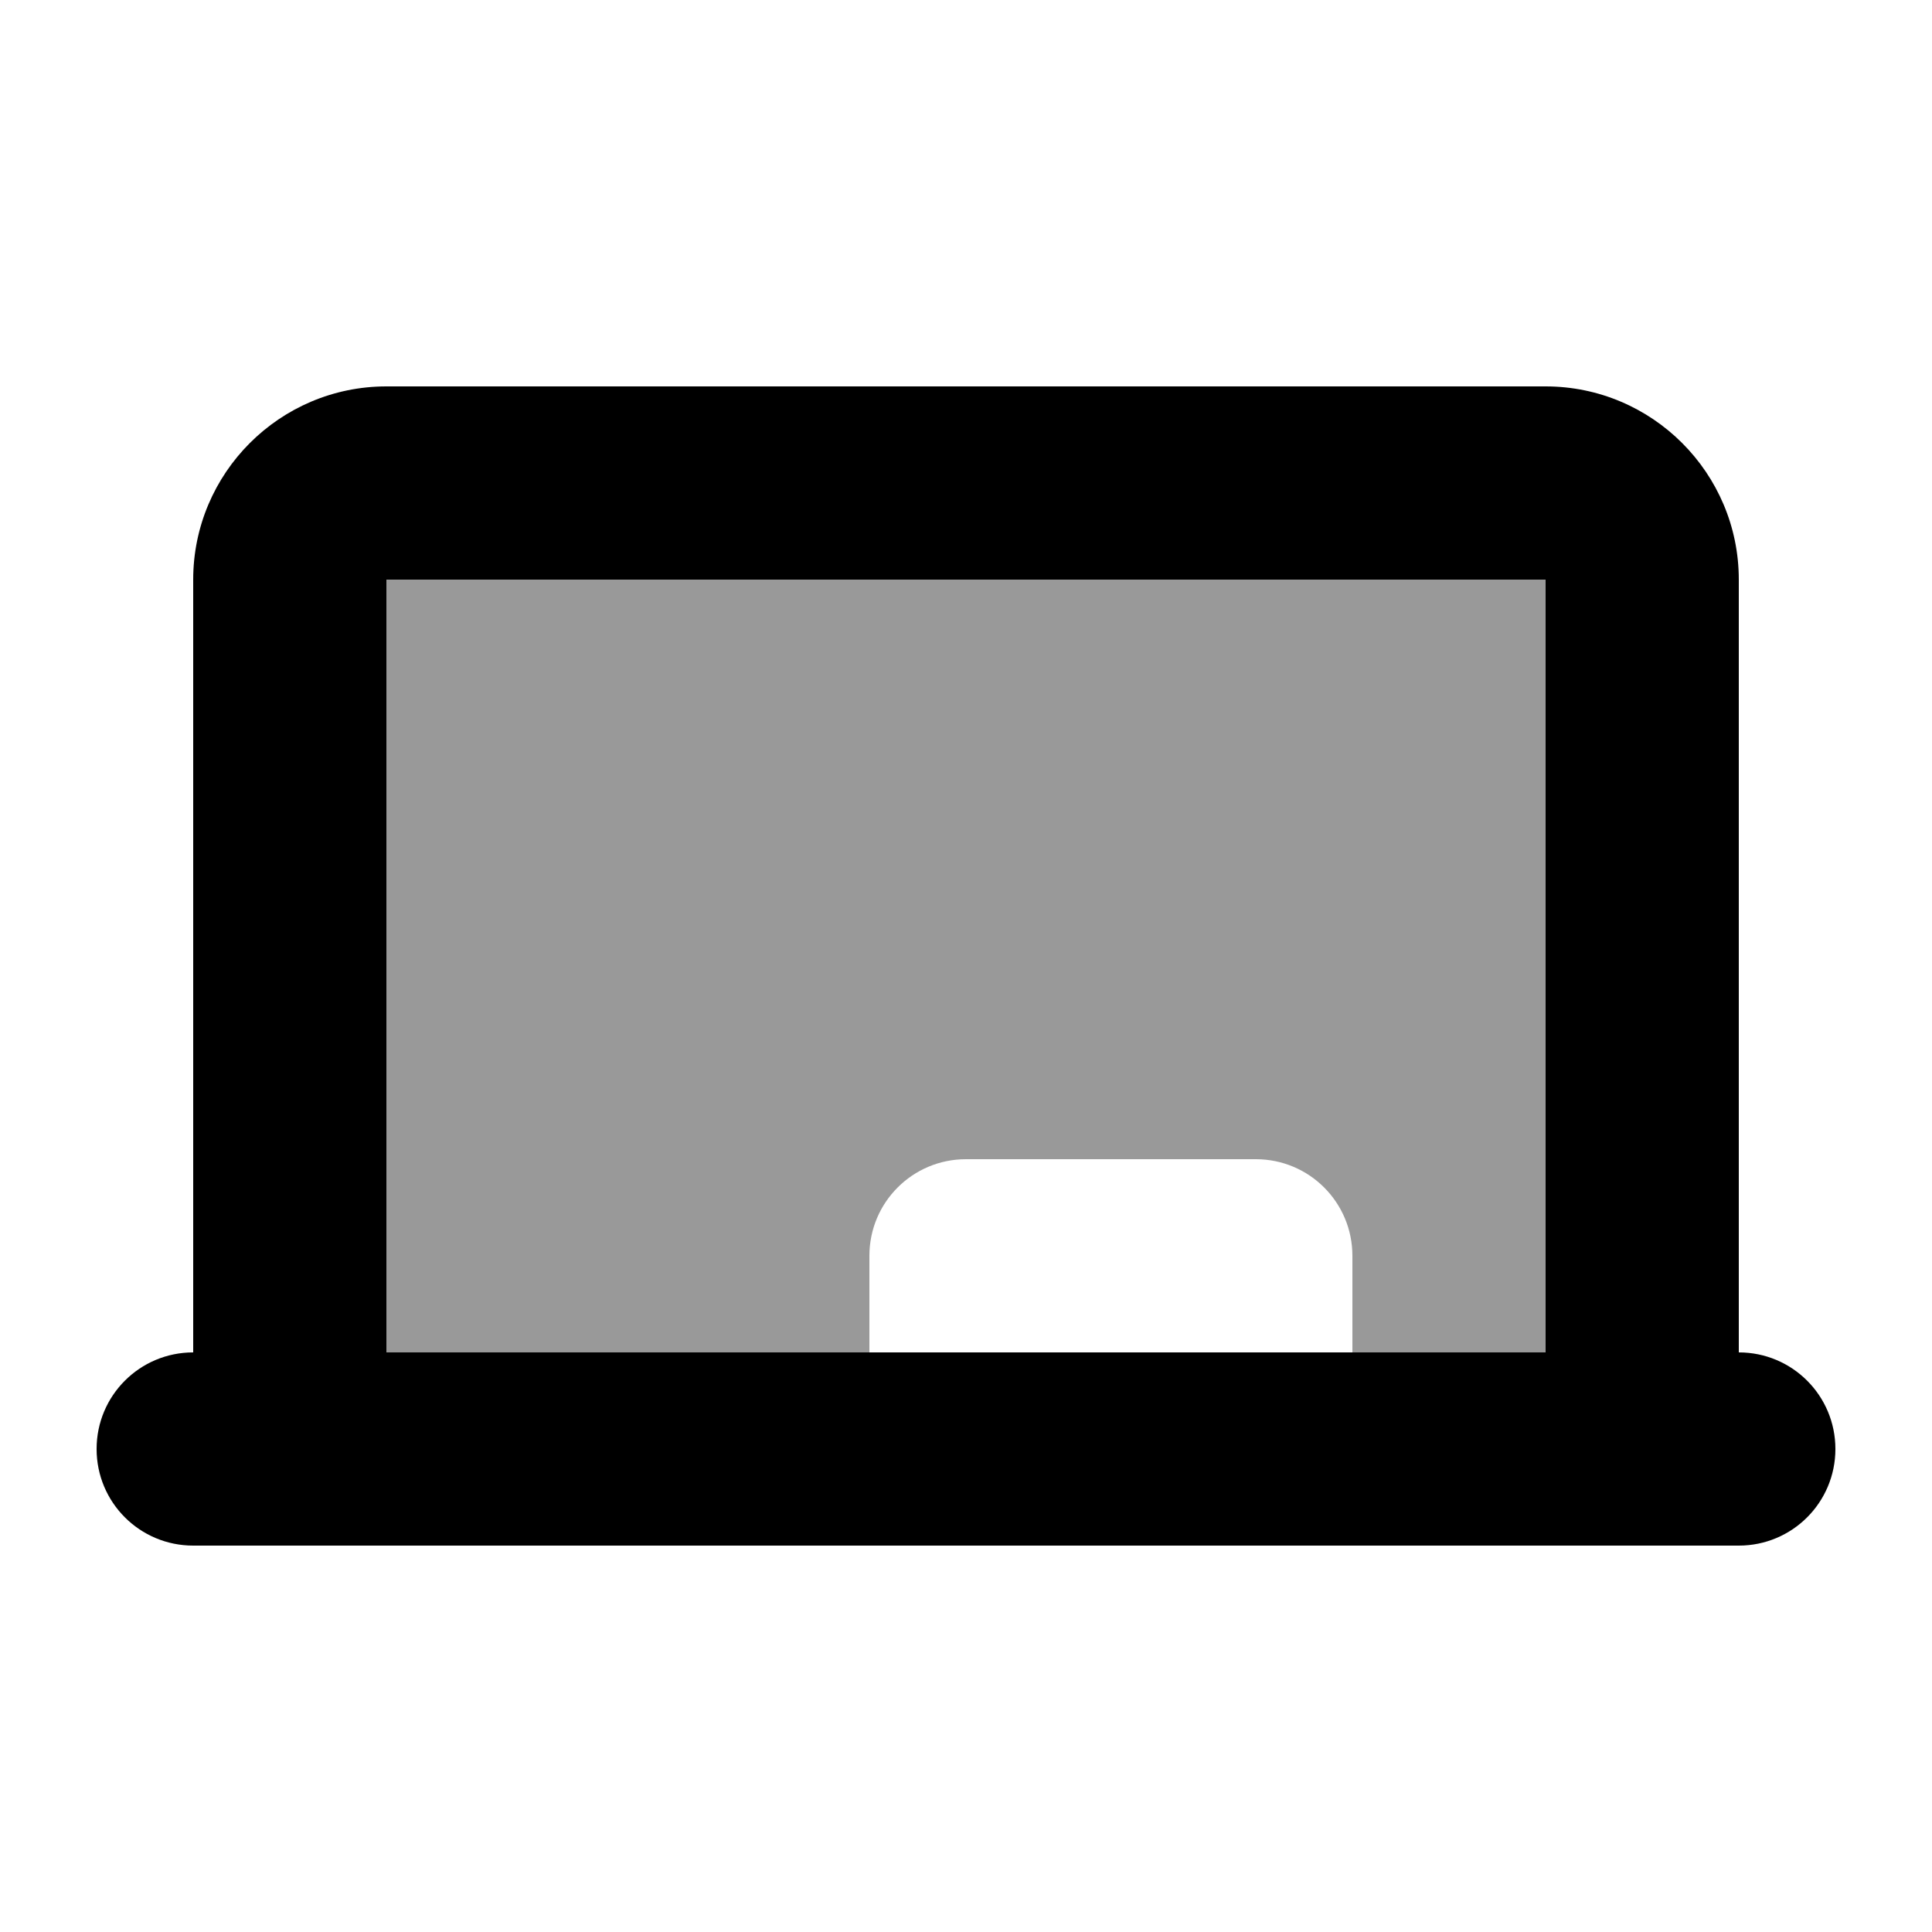
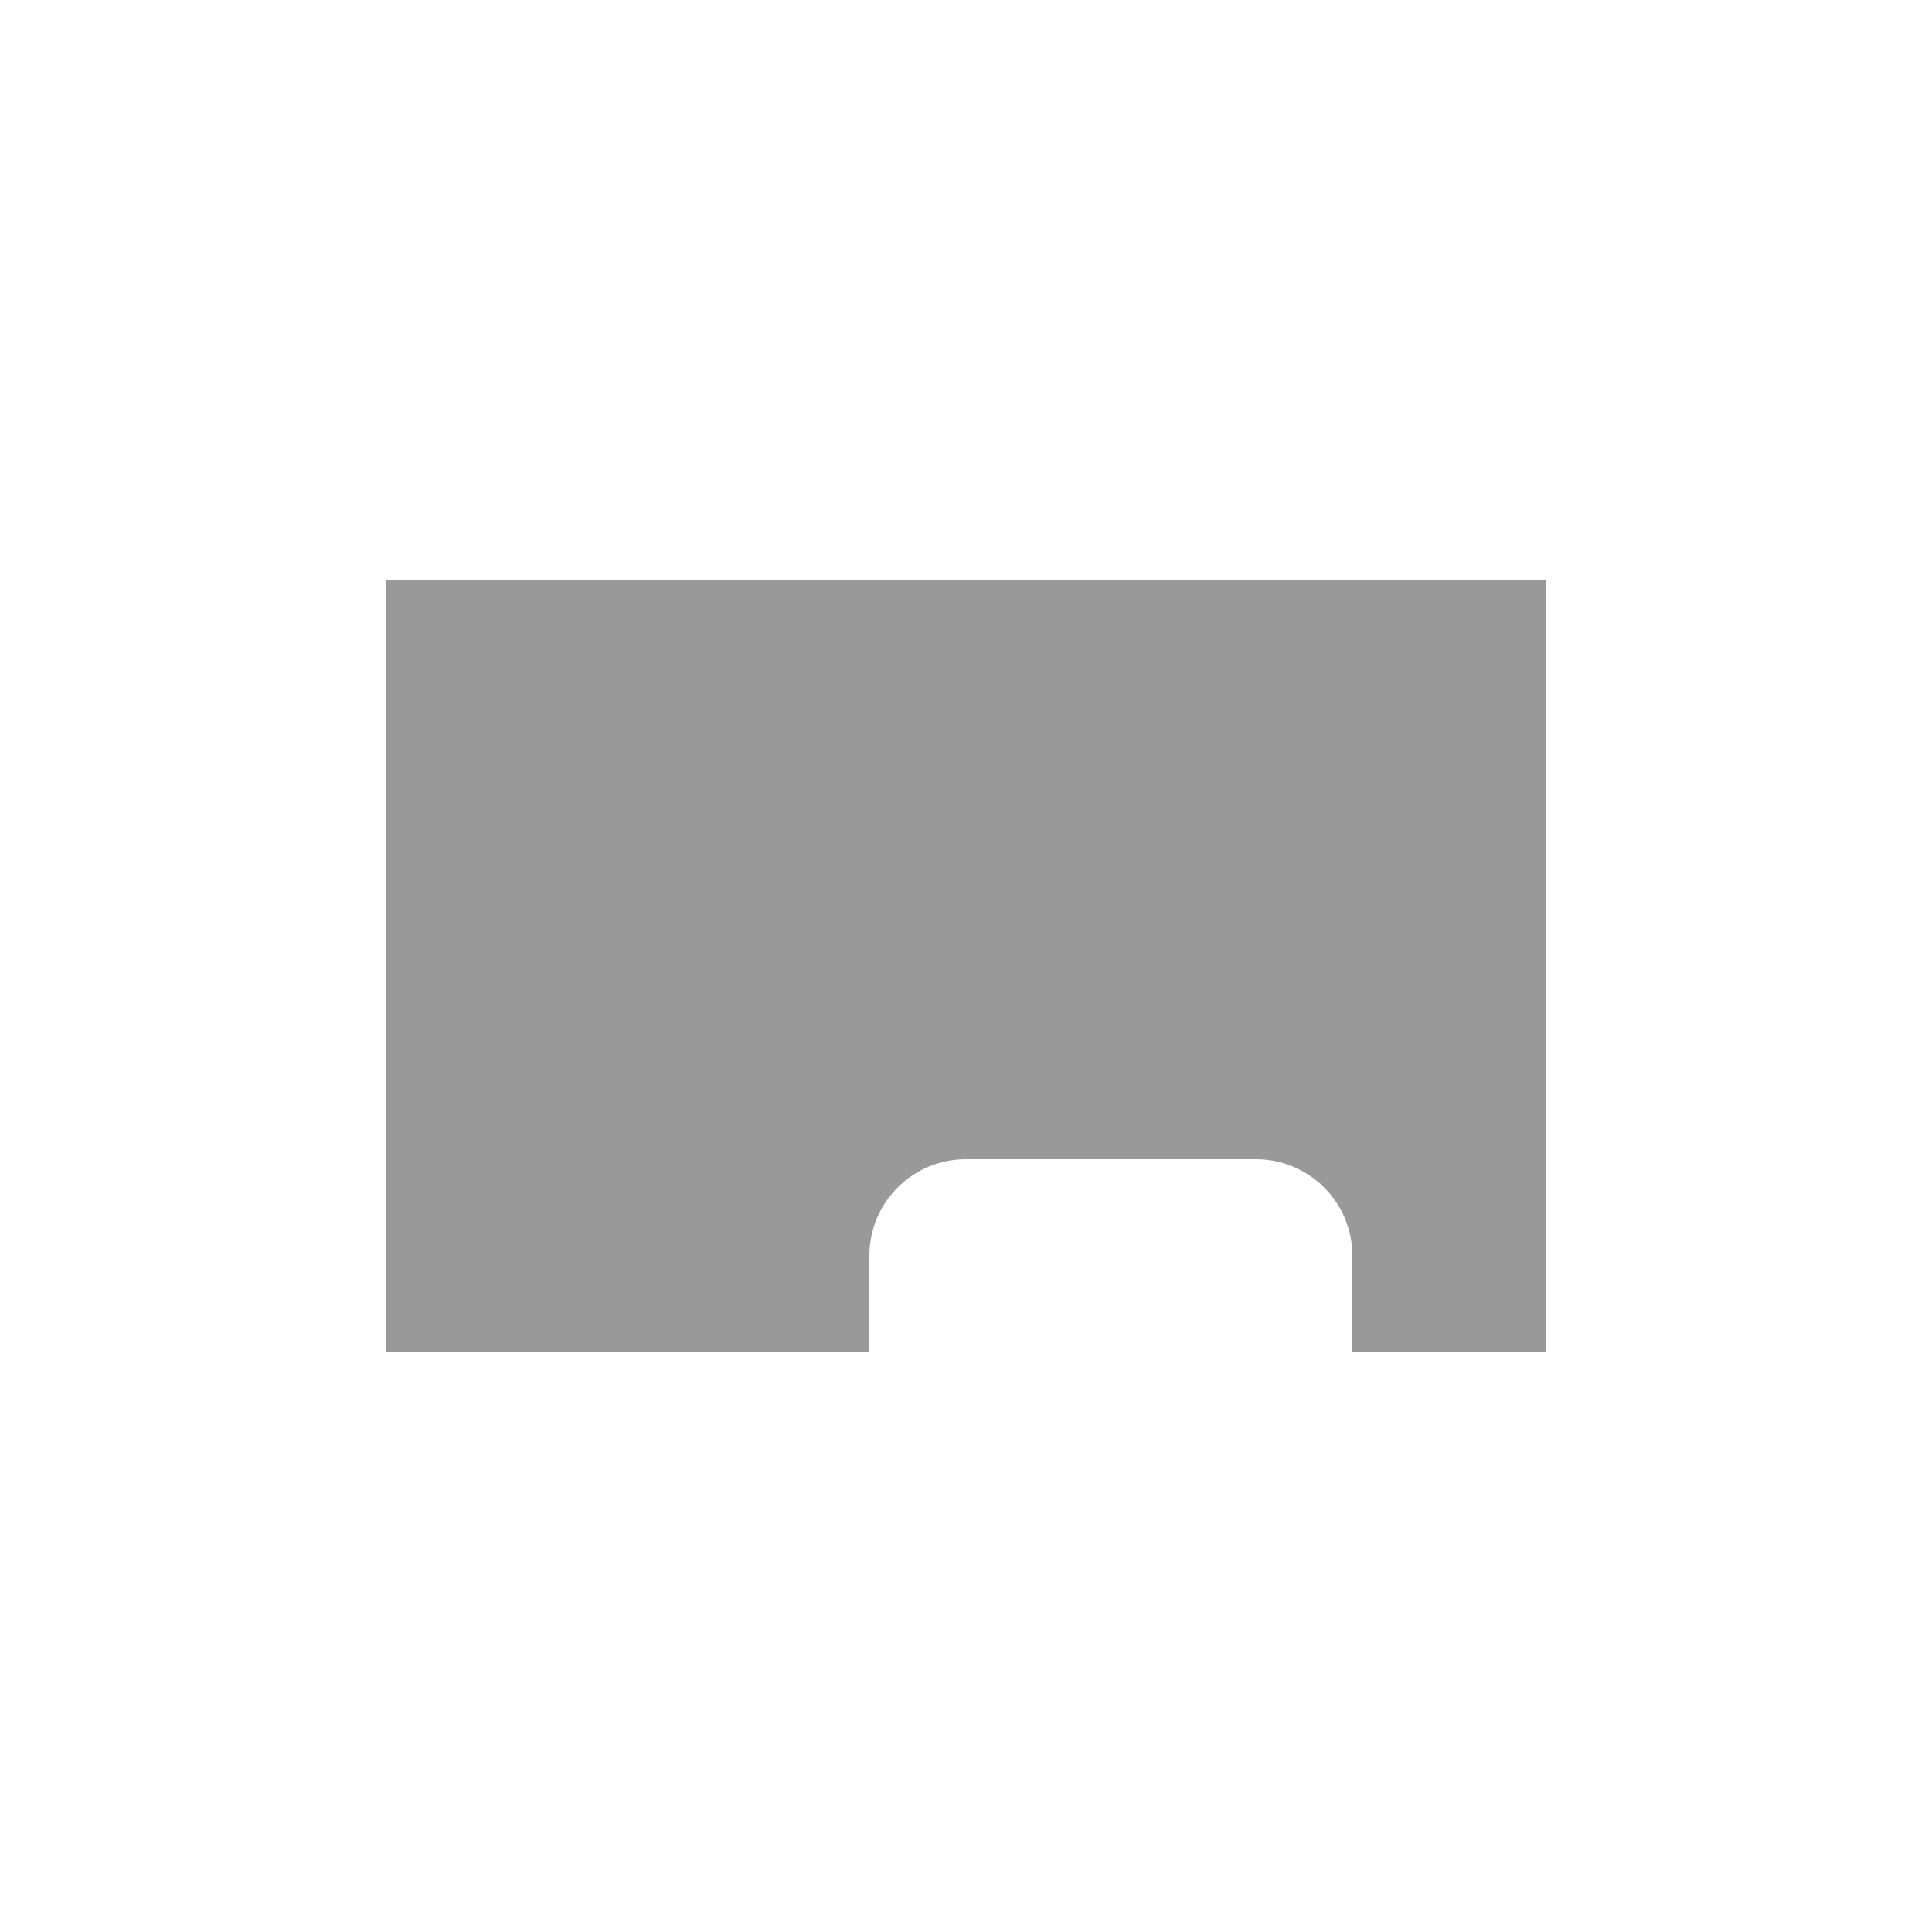
<svg xmlns="http://www.w3.org/2000/svg" viewBox="0 0 640 640">
  <path opacity=".4" fill="currentColor" d="M128 192L128 448L288 448L288 416C288 398.3 302.3 384 320 384L416 384C433.7 384 448 398.3 448 416L448 448L512 448L512 192L128 192z" />
-   <path fill="currentColor" d="M128 128C92.7 128 64 156.7 64 192L64 448C46.3 448 32 462.3 32 480C32 497.7 46.3 512 64 512L576 512C593.7 512 608 497.7 608 480C608 462.3 593.7 448 576 448L576 192C576 156.7 547.3 128 512 128L128 128zM512 448L128 448L128 192L512 192L512 448z" />
</svg>